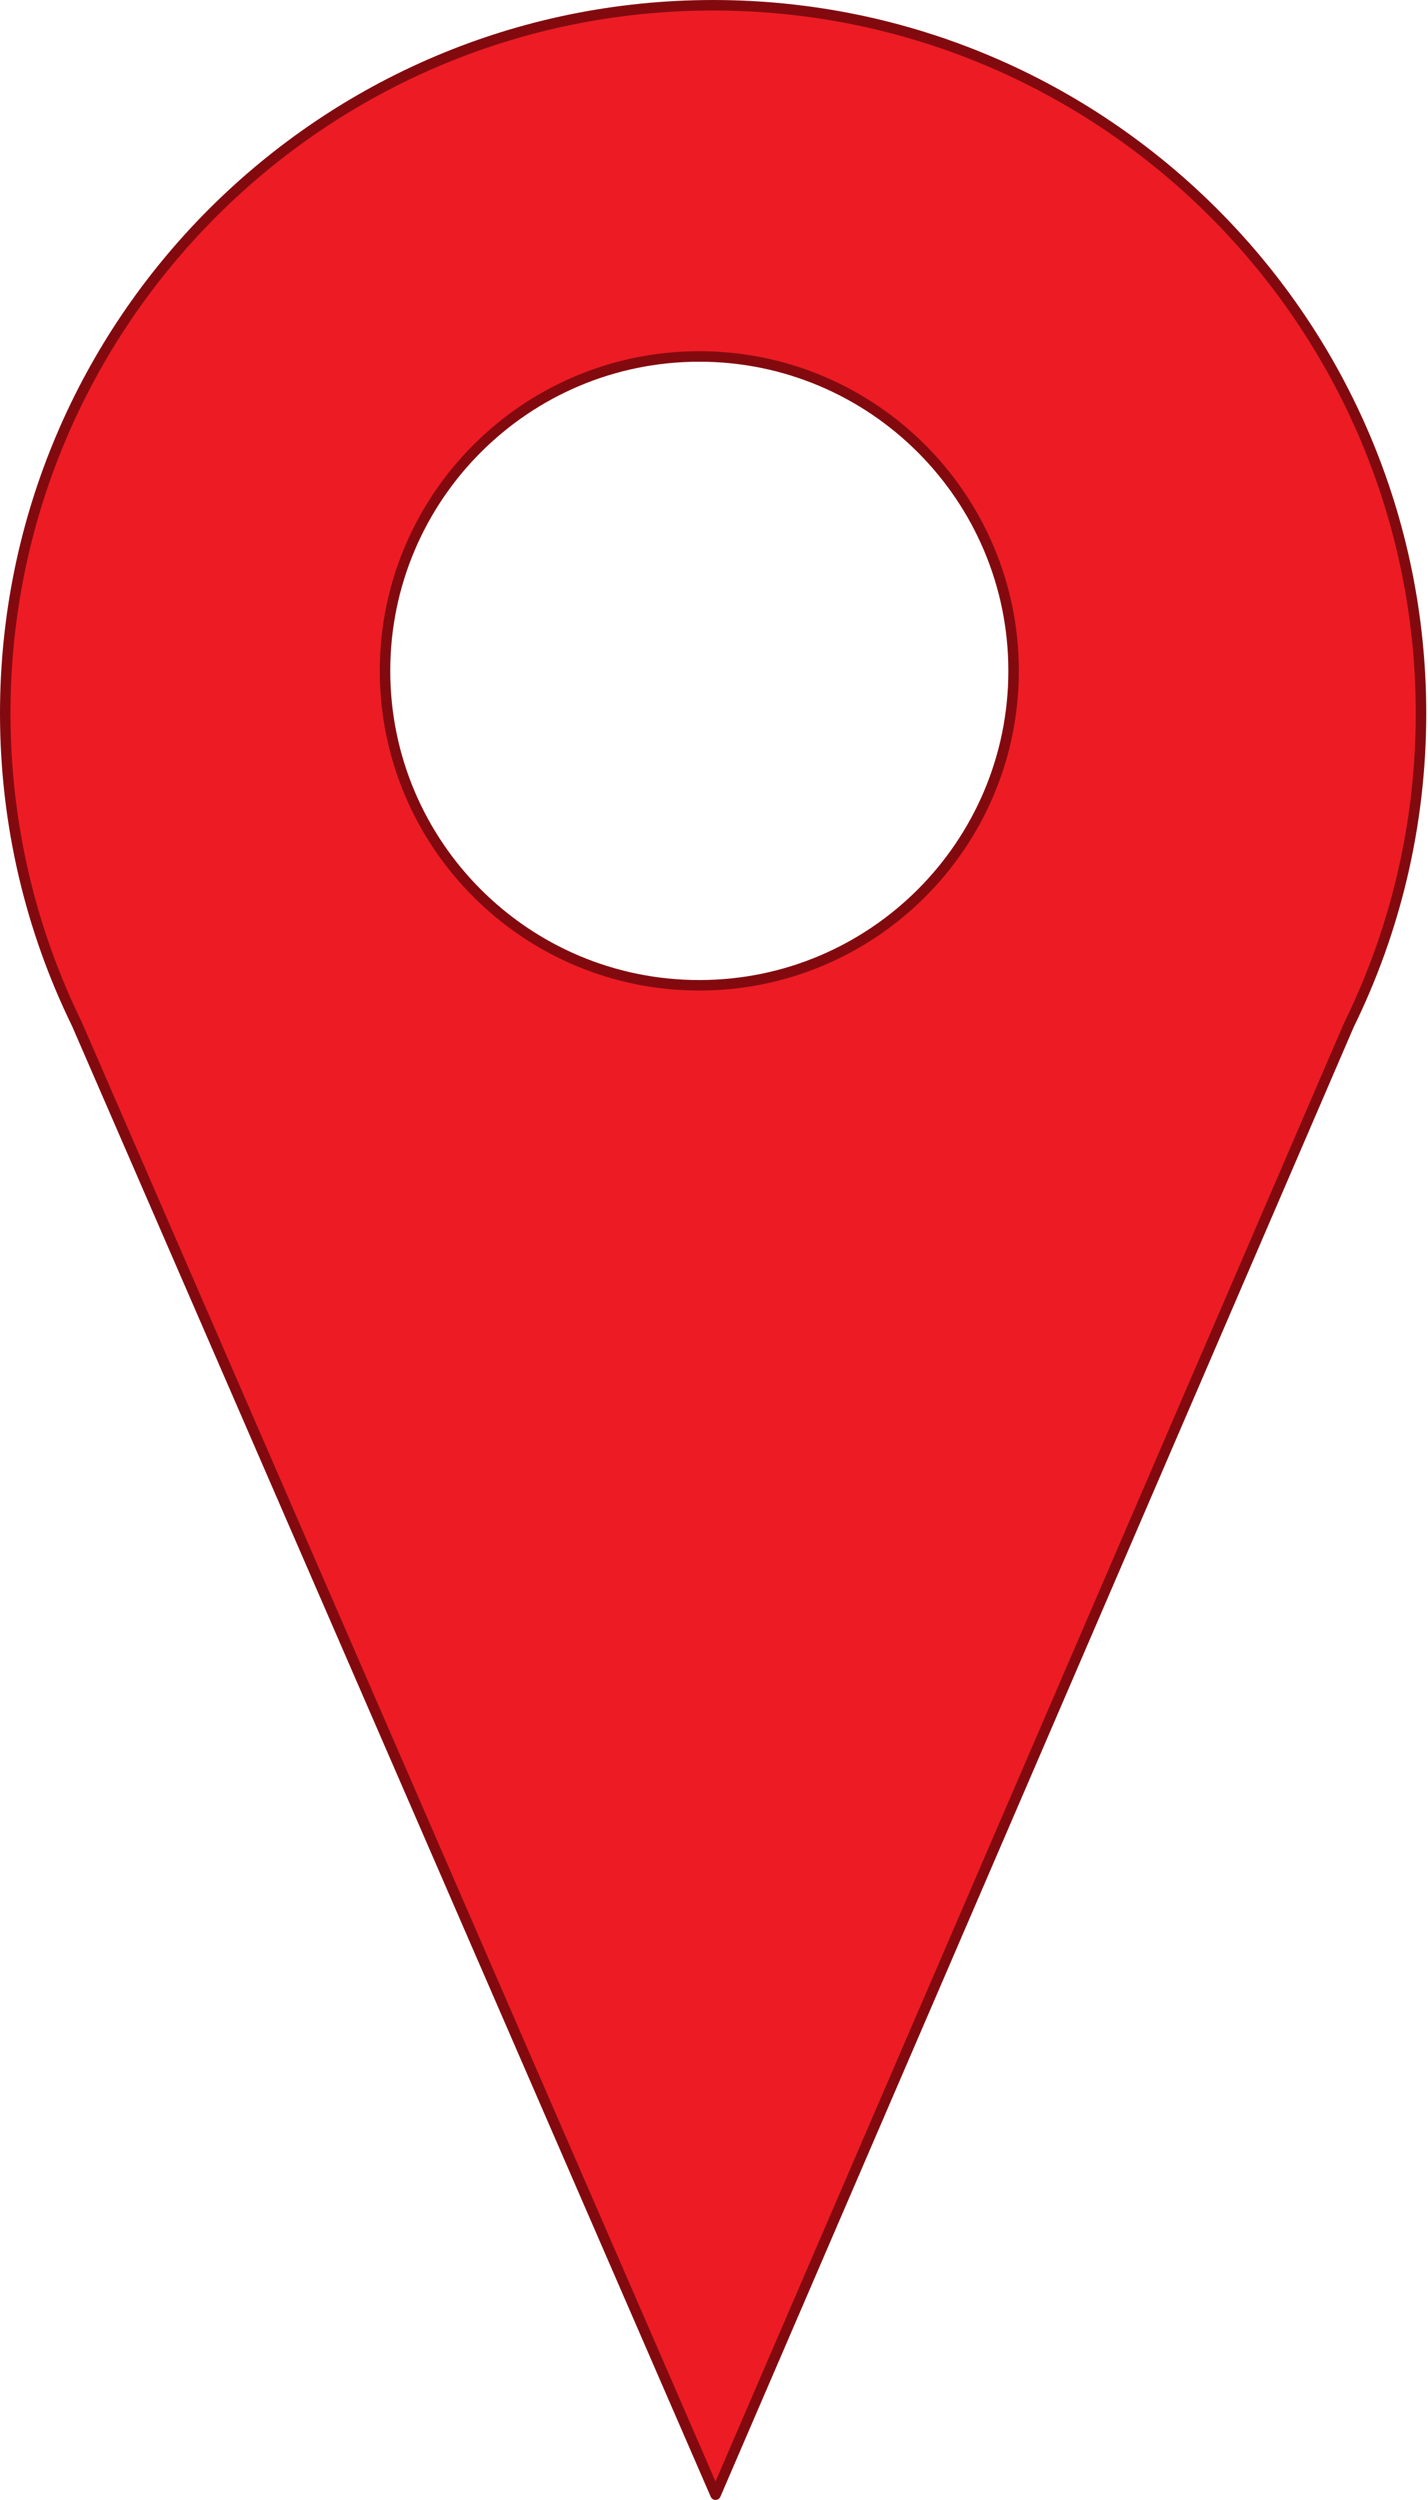
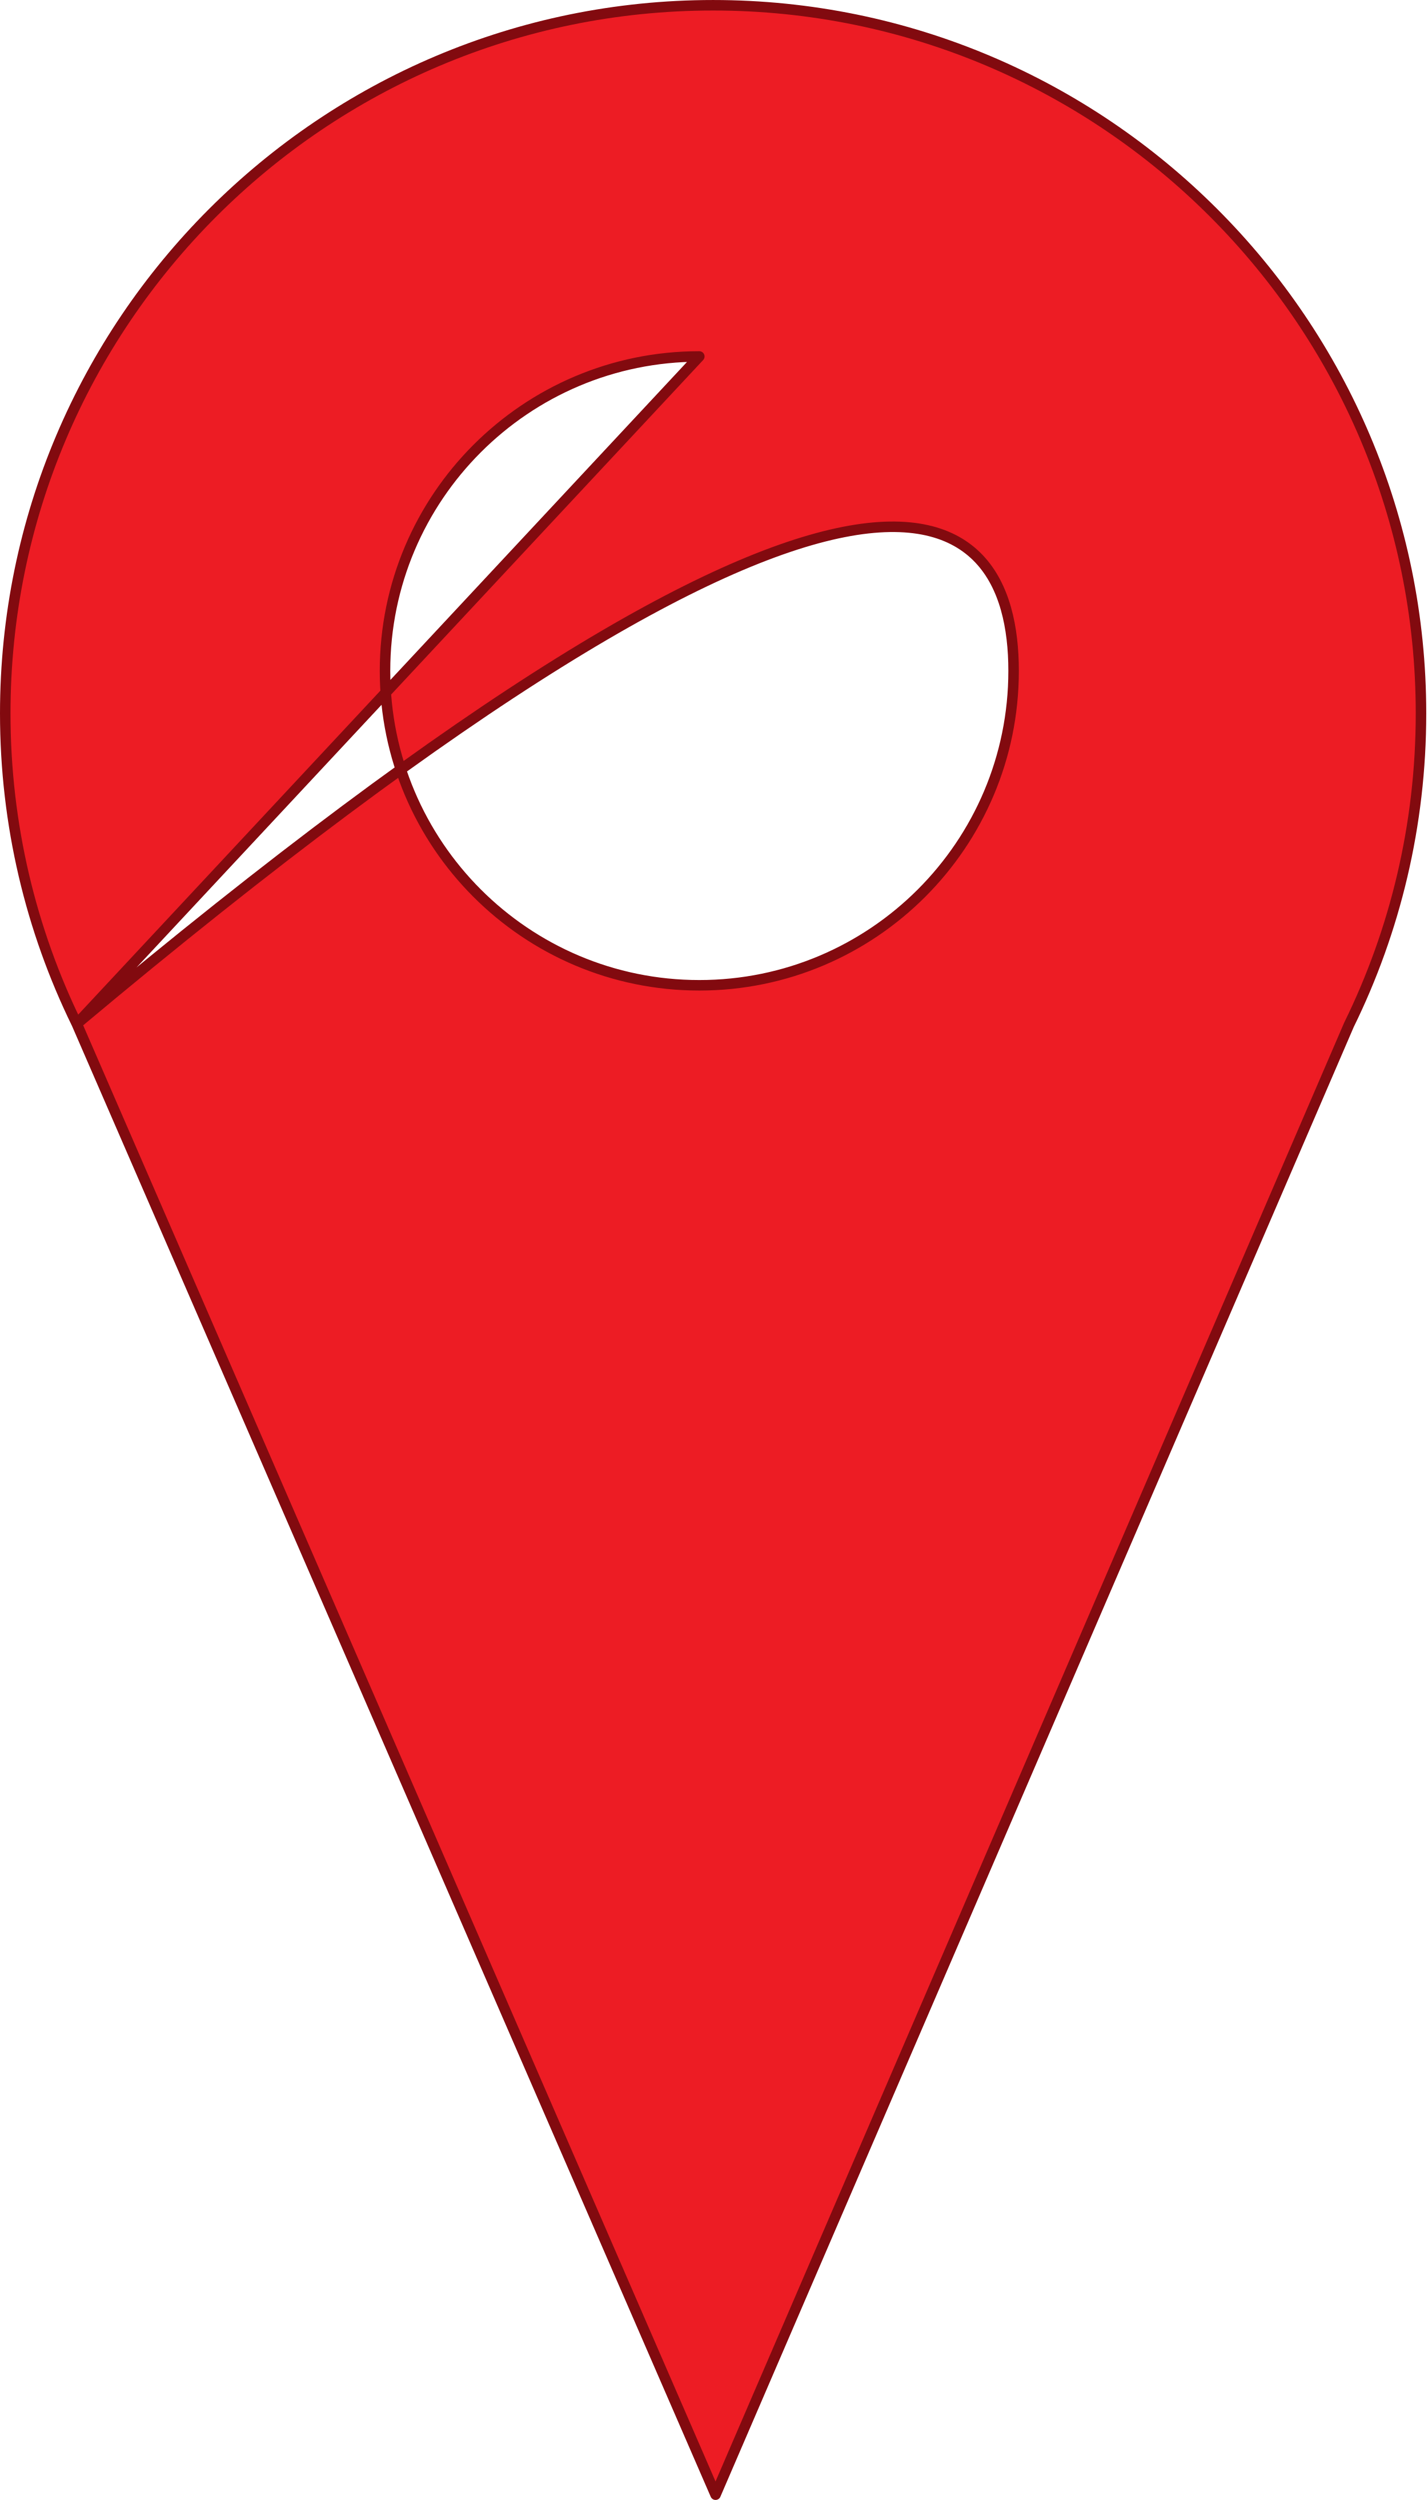
<svg xmlns="http://www.w3.org/2000/svg" width="100%" height="100%" viewBox="0 0 136 238" version="1.1" xml:space="preserve" style="fill-rule:evenodd;clip-rule:evenodd;stroke-linecap:round;stroke-linejoin:round;stroke-miterlimit:1.5;">
  <g transform="matrix(1,0,0,1,-14.389,-95.63)">
    <g transform="matrix(1,0,0,1,-182.165,-2.09)">
-       <path d="M203.868,195.187C199.504,186.263 197.054,176.234 197.054,165.637C197.054,128.429 227.262,98.221 264.471,98.221C301.679,98.221 331.887,128.429 331.887,165.637C331.887,176.271 329.42,186.334 325.026,195.284L264.701,335.215L203.868,195.187ZM263.155,131.655C279.675,131.655 293.087,145.067 293.087,161.587C293.087,178.107 279.675,191.52 263.155,191.52C246.635,191.52 233.222,178.107 233.222,161.587C233.222,145.067 246.635,131.655 263.155,131.655Z" style="fill:rgb(237,28,36);stroke:rgb(130,10,15);stroke-width:1px;" />
+       <path d="M203.868,195.187C199.504,186.263 197.054,176.234 197.054,165.637C197.054,128.429 227.262,98.221 264.471,98.221C301.679,98.221 331.887,128.429 331.887,165.637C331.887,176.271 329.42,186.334 325.026,195.284L264.701,335.215L203.868,195.187ZC279.675,131.655 293.087,145.067 293.087,161.587C293.087,178.107 279.675,191.52 263.155,191.52C246.635,191.52 233.222,178.107 233.222,161.587C233.222,145.067 246.635,131.655 263.155,131.655Z" style="fill:rgb(237,28,36);stroke:rgb(130,10,15);stroke-width:1px;" />
    </g>
  </g>
</svg>